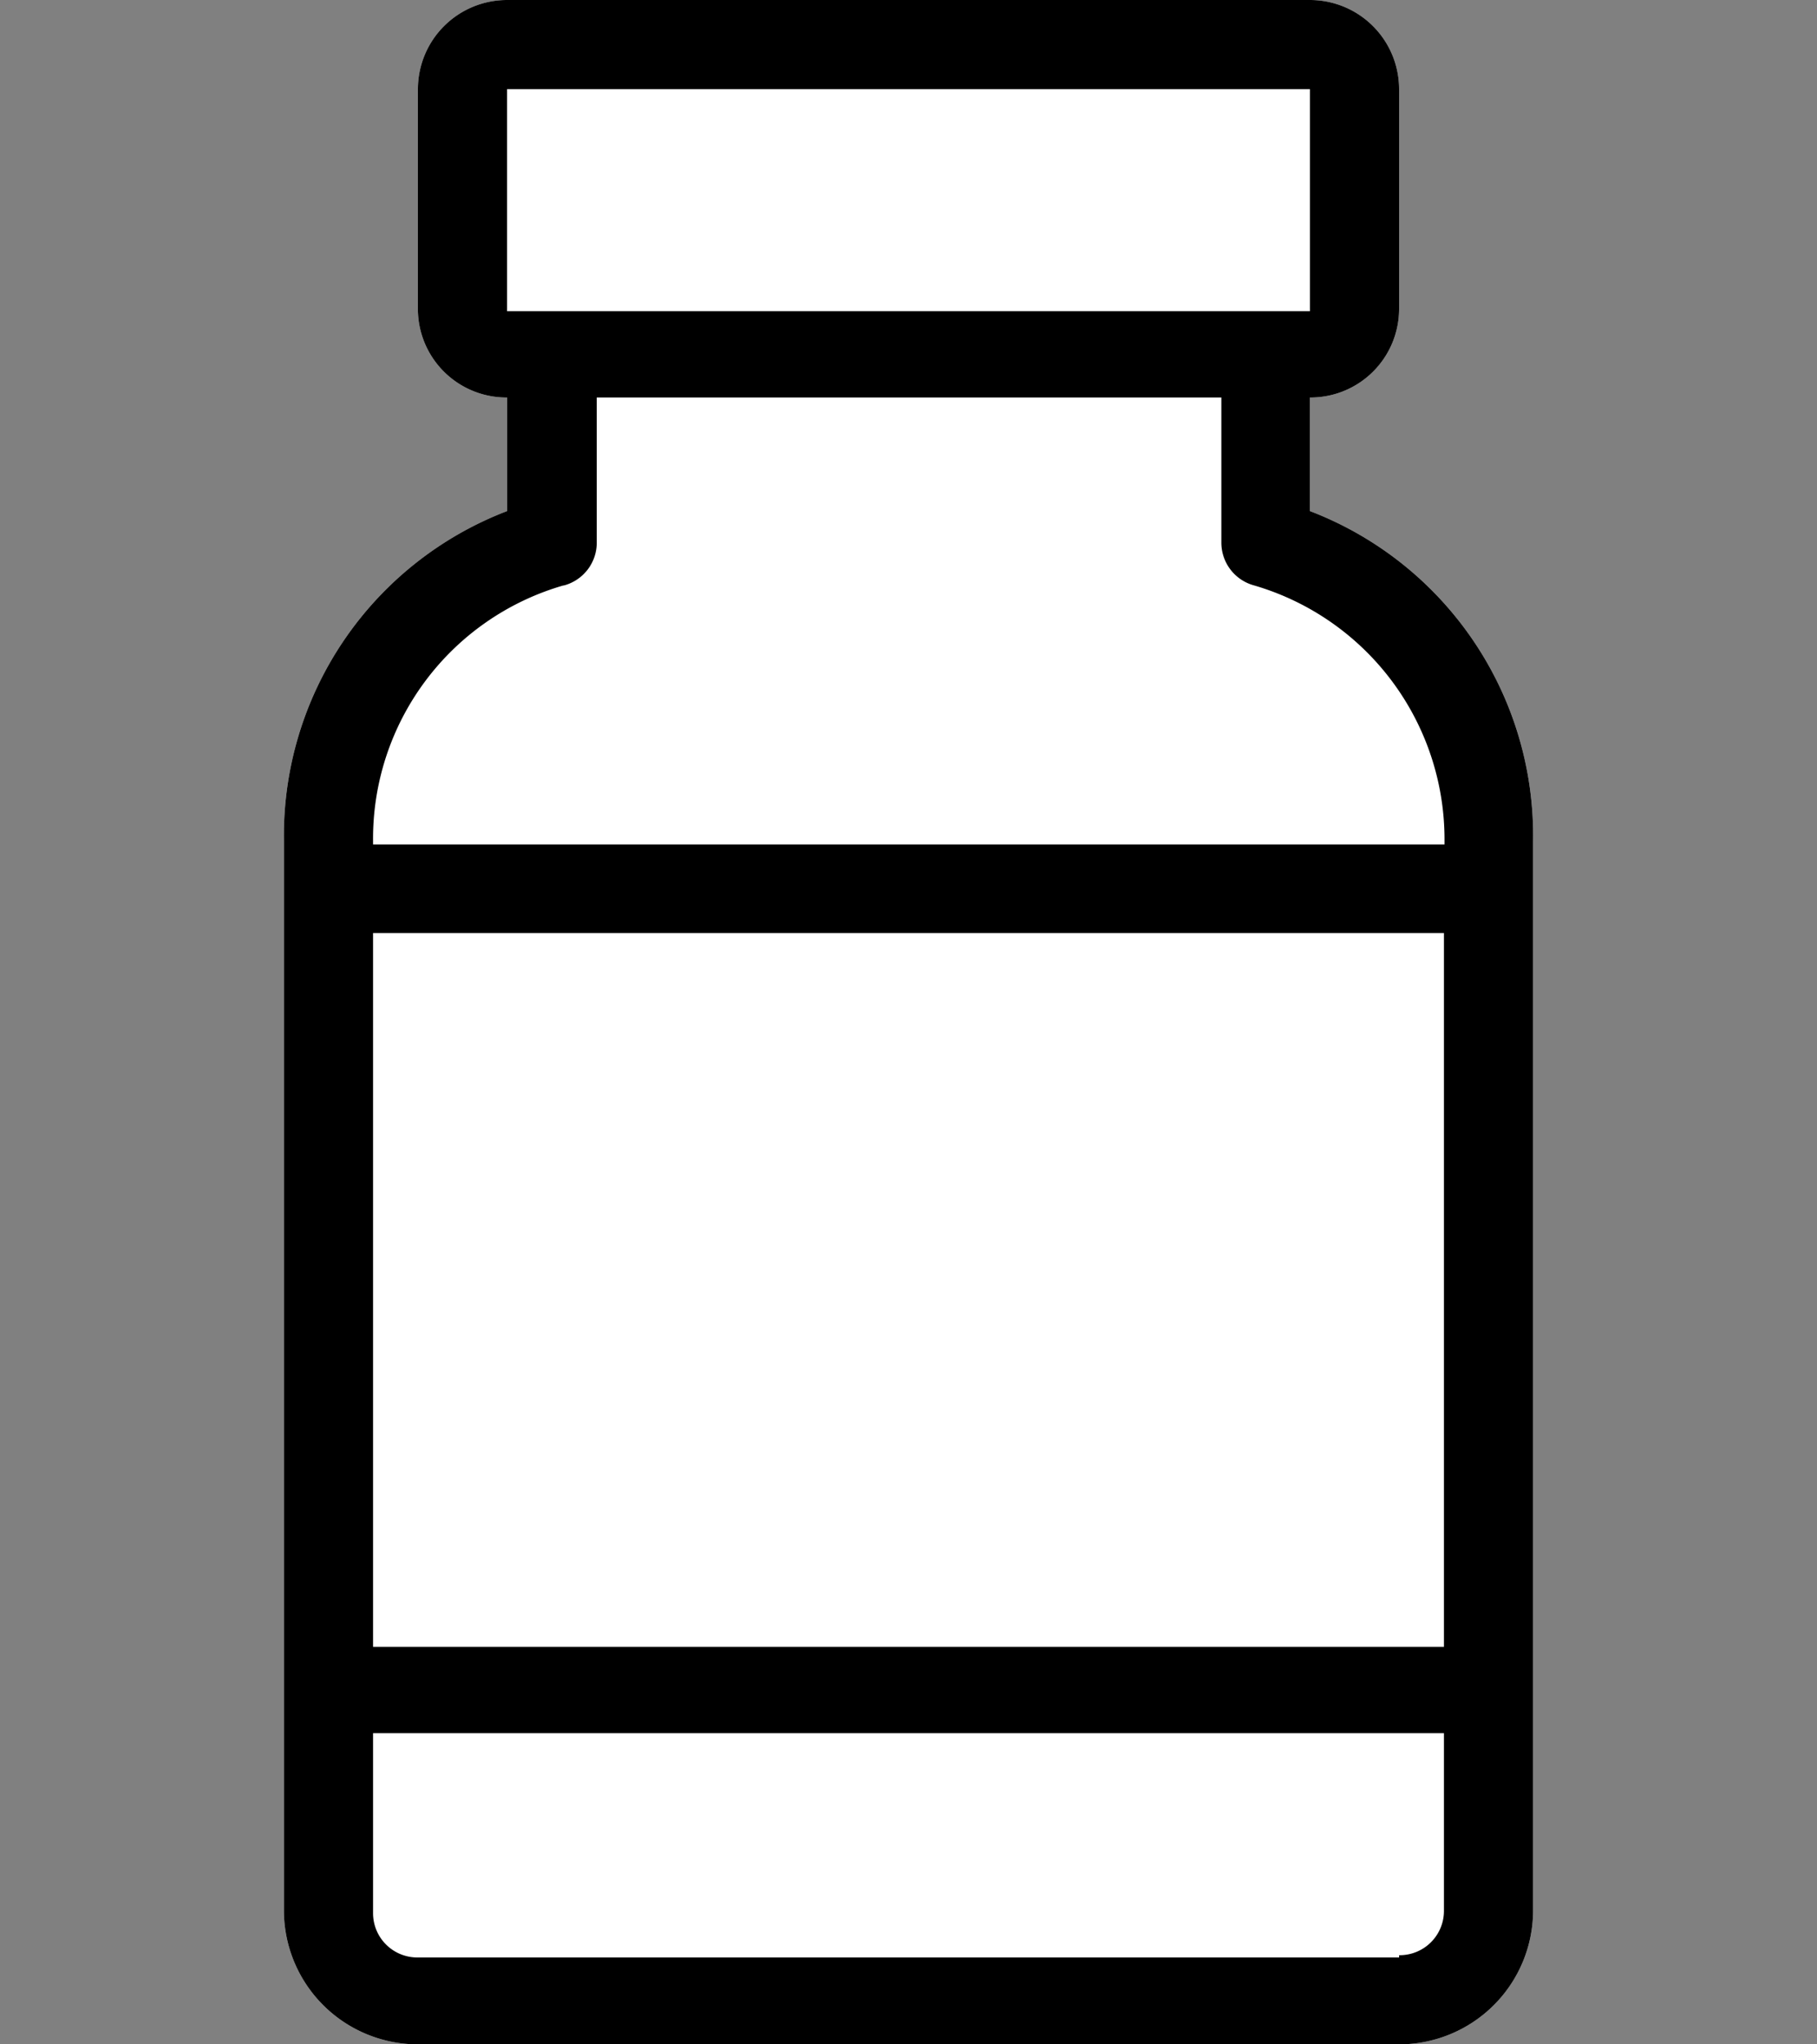
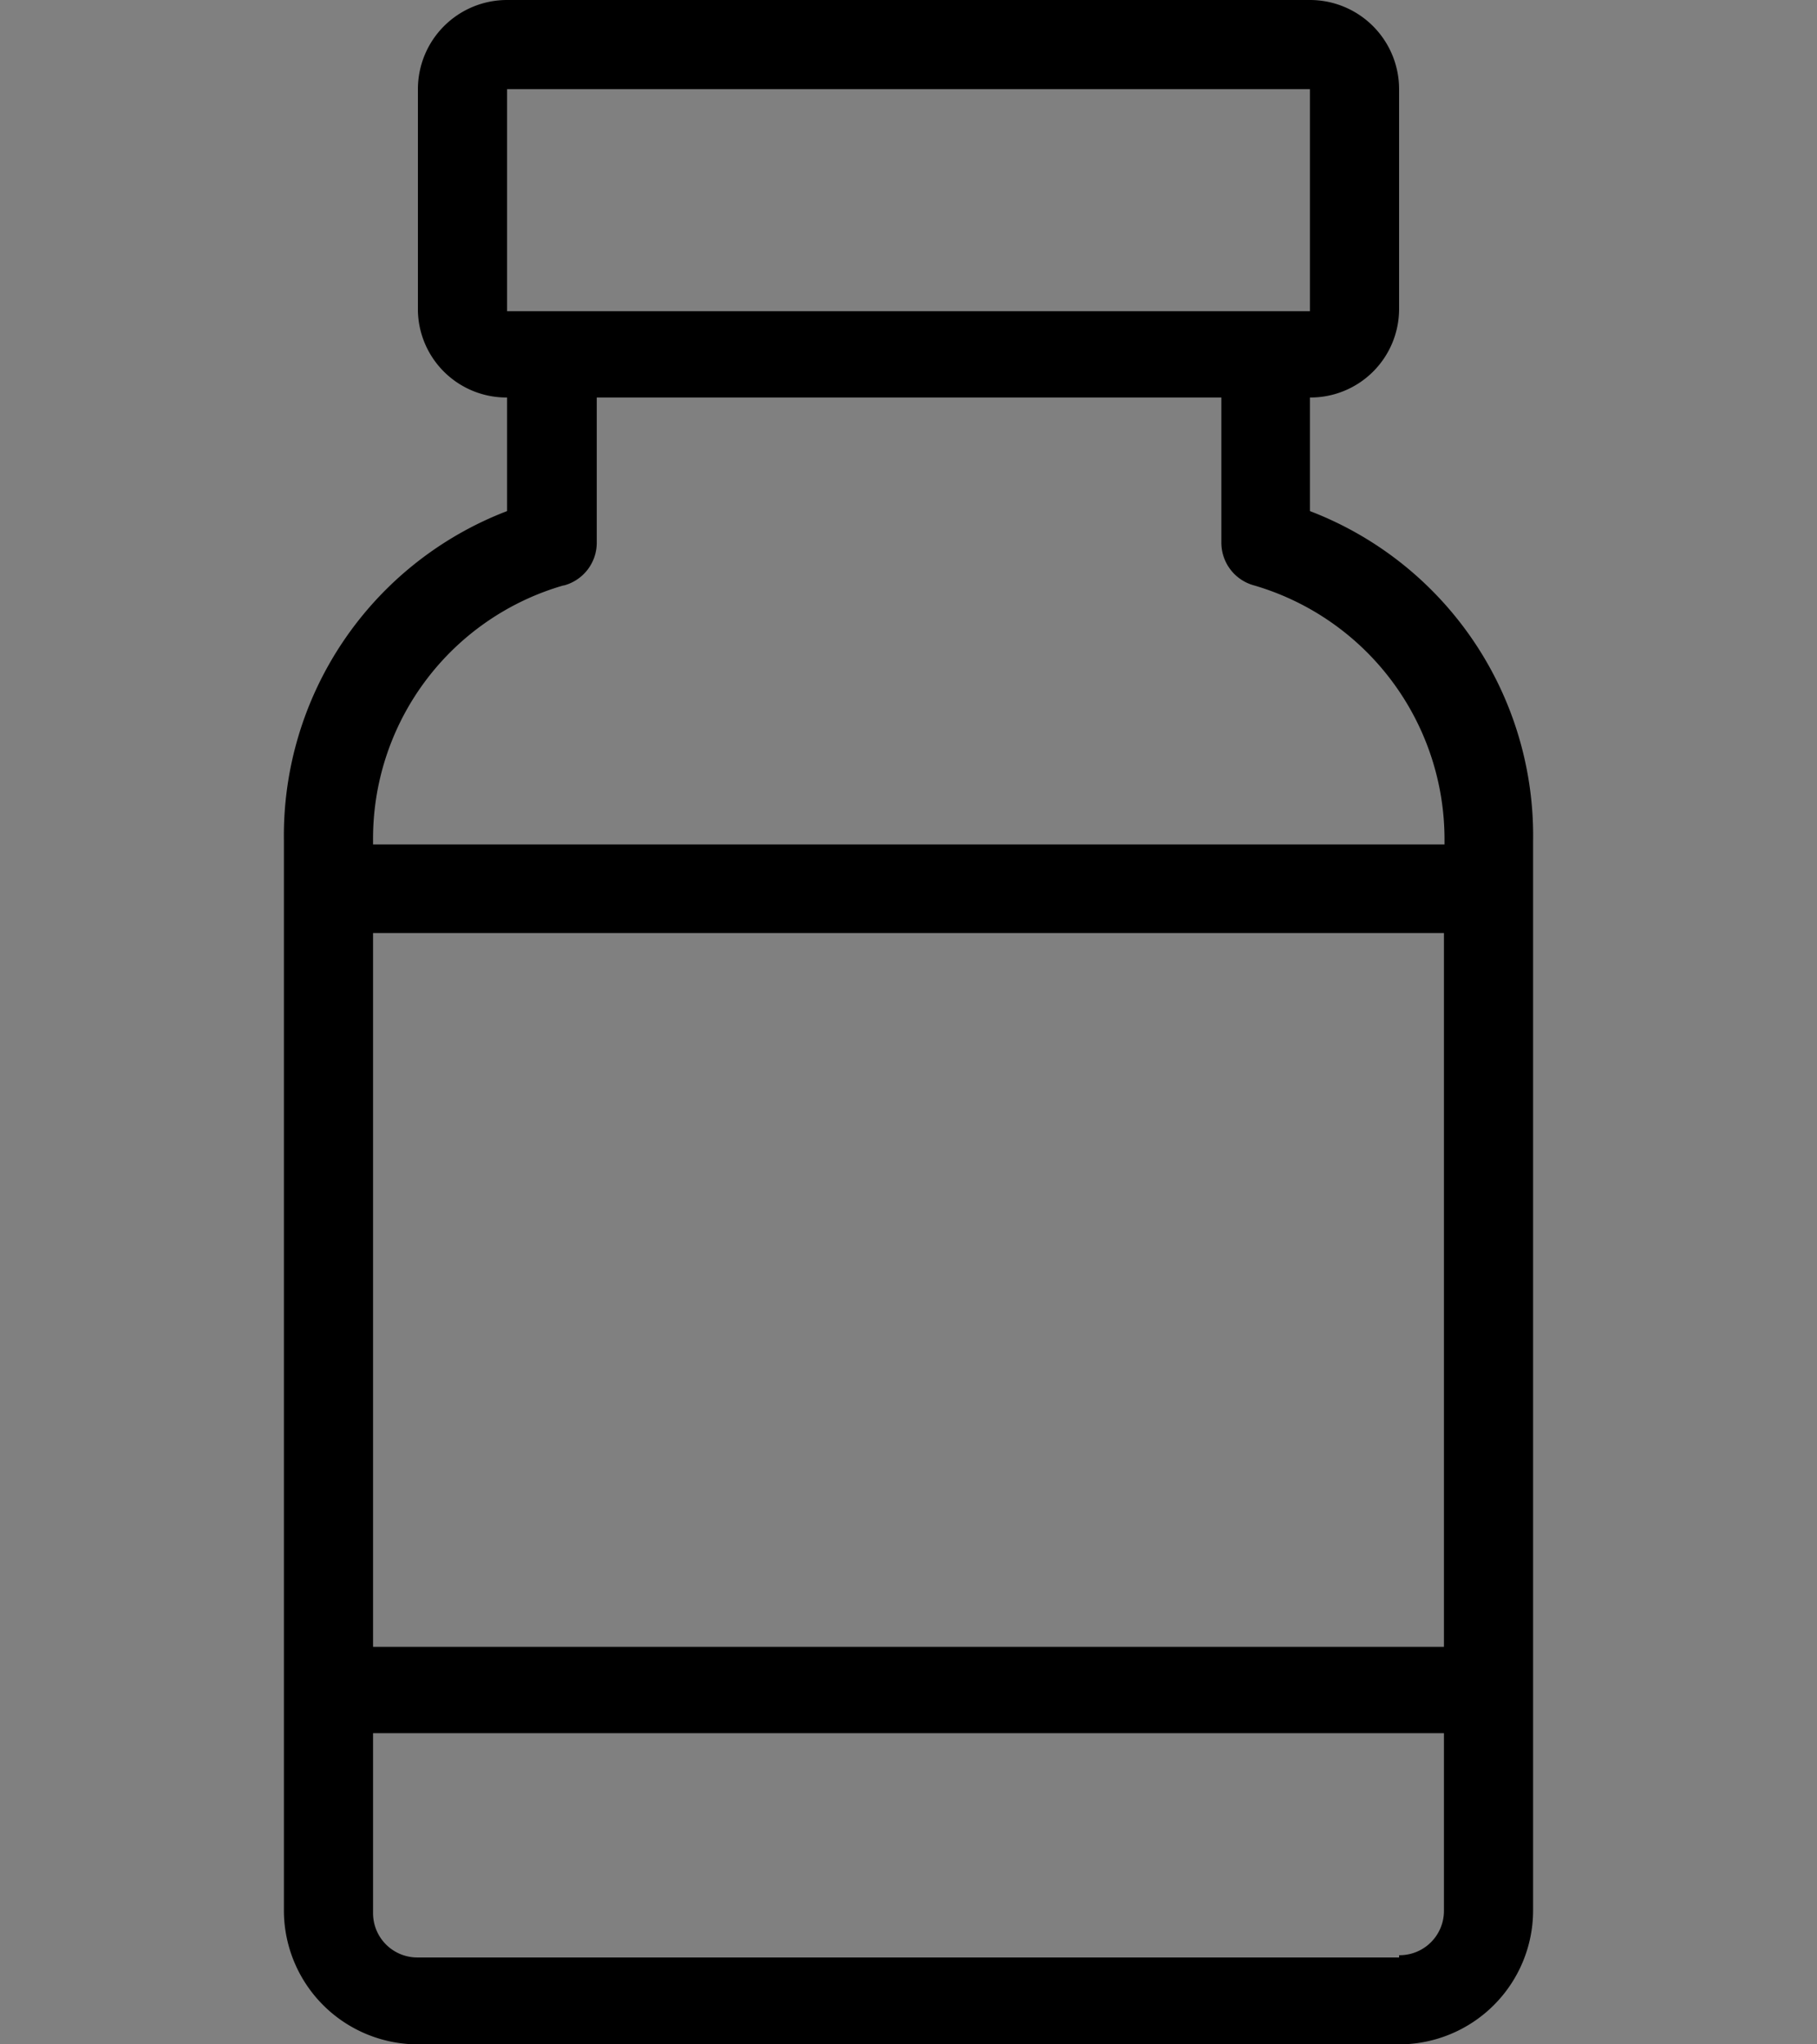
<svg xmlns="http://www.w3.org/2000/svg" viewBox="0 0 32 36">
  <rect x="0" y="0" width="32" height="36" fill="#808080" stroke="none" />
  <defs>
    <style>.a{fill:#fff;}</style>
  </defs>
-   <path class="a" d="M23.07,9V7a1.56,1.56,0,0,0,1.57-1.56V1.57A1.57,1.57,0,0,0,23.07,0H8.93A1.57,1.57,0,0,0,7.36,1.57V5.48A1.56,1.56,0,0,0,8.93,7V9A6.12,6.12,0,0,0,5,14.8V33.65A2.36,2.36,0,0,0,7.36,36H24.64A2.36,2.36,0,0,0,27,33.65V14.81A6.12,6.12,0,0,0,23.07,9Z" />
  <path d="M23.07,9V7a1.56,1.56,0,0,0,1.57-1.56V1.57A1.57,1.57,0,0,0,23.07,0H8.93A1.57,1.57,0,0,0,7.36,1.57V5.48A1.56,1.56,0,0,0,8.93,7V9A6.12,6.12,0,0,0,5,14.8V33.65A2.36,2.36,0,0,0,7.36,36H24.64A2.36,2.36,0,0,0,27,33.65V14.81A6.12,6.12,0,0,0,23.07,9ZM8.93,1.57H23.07V5.48H8.93Zm1,8.74a.78.78,0,0,0,.58-.75V7h11V9.56a.78.78,0,0,0,.58.75,4.66,4.66,0,0,1,3.35,4.49v.07H6.57V14.8A4.64,4.64,0,0,1,9.92,10.31ZM25.43,29H6.57V16.43H25.43Zm-.79,5.47H7.36a.78.78,0,0,1-.79-.78V30.52H25.43v3.13a.78.78,0,0,1-.79.78Z" />
</svg>